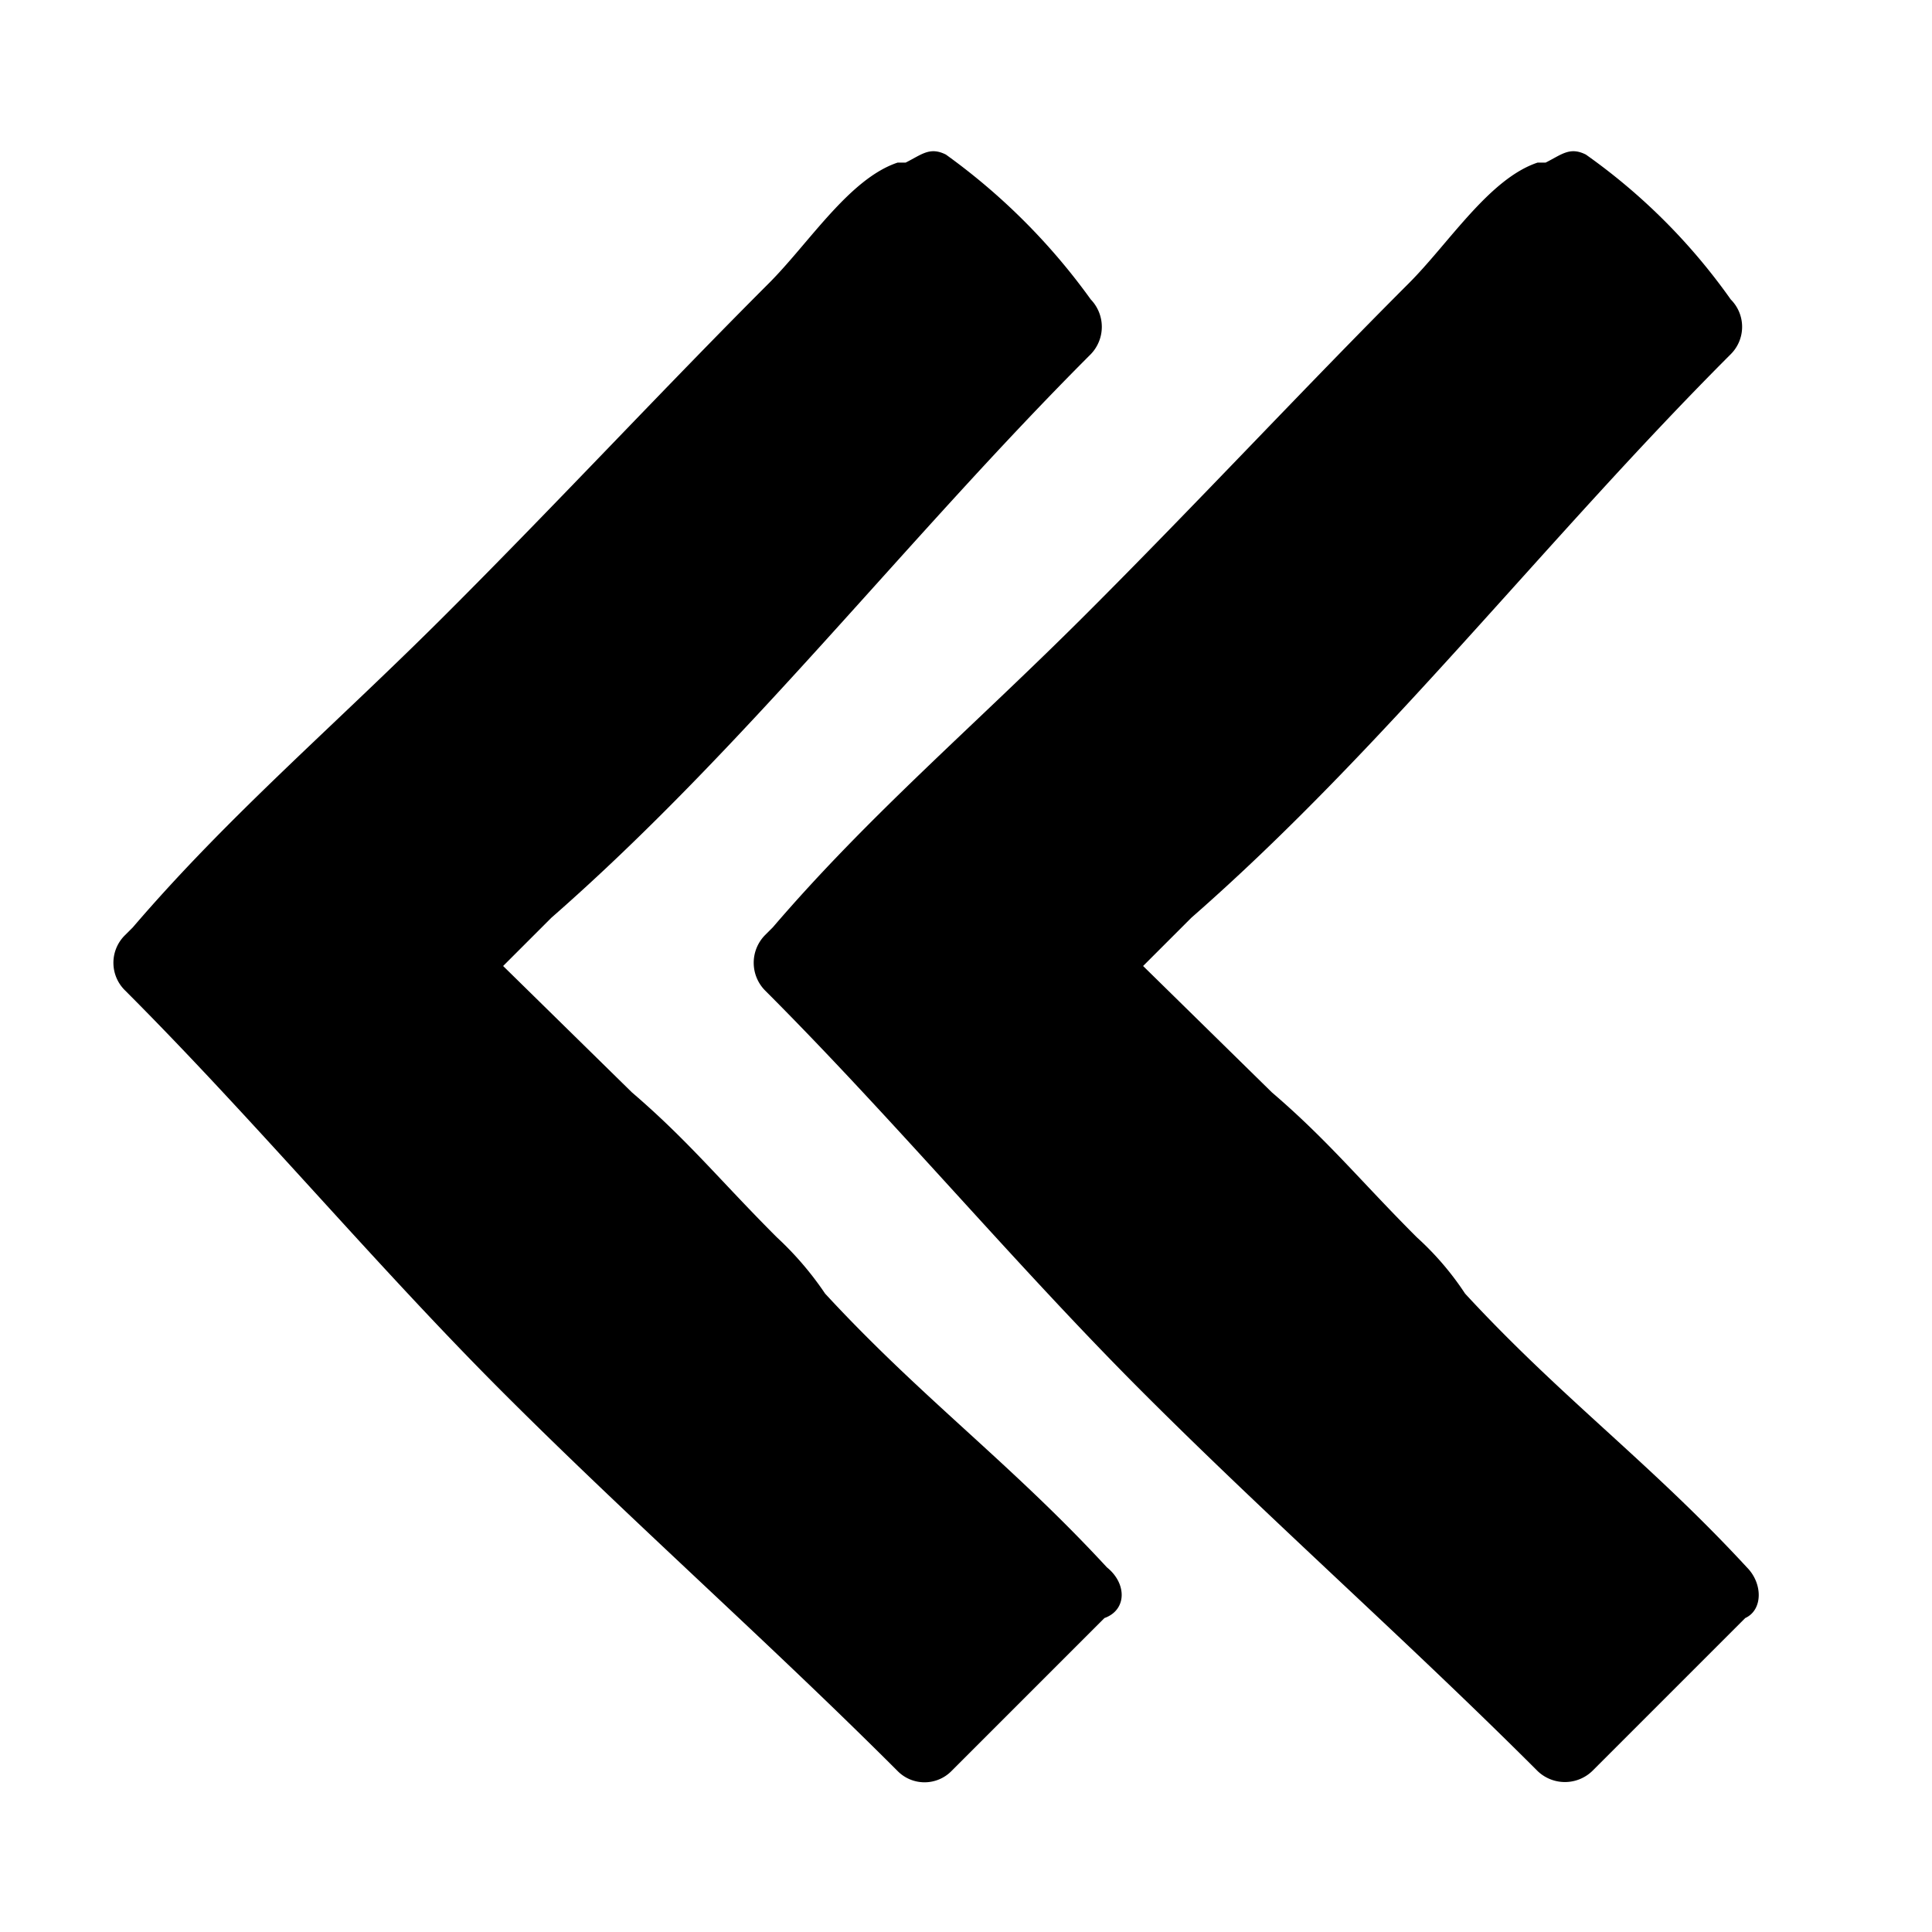
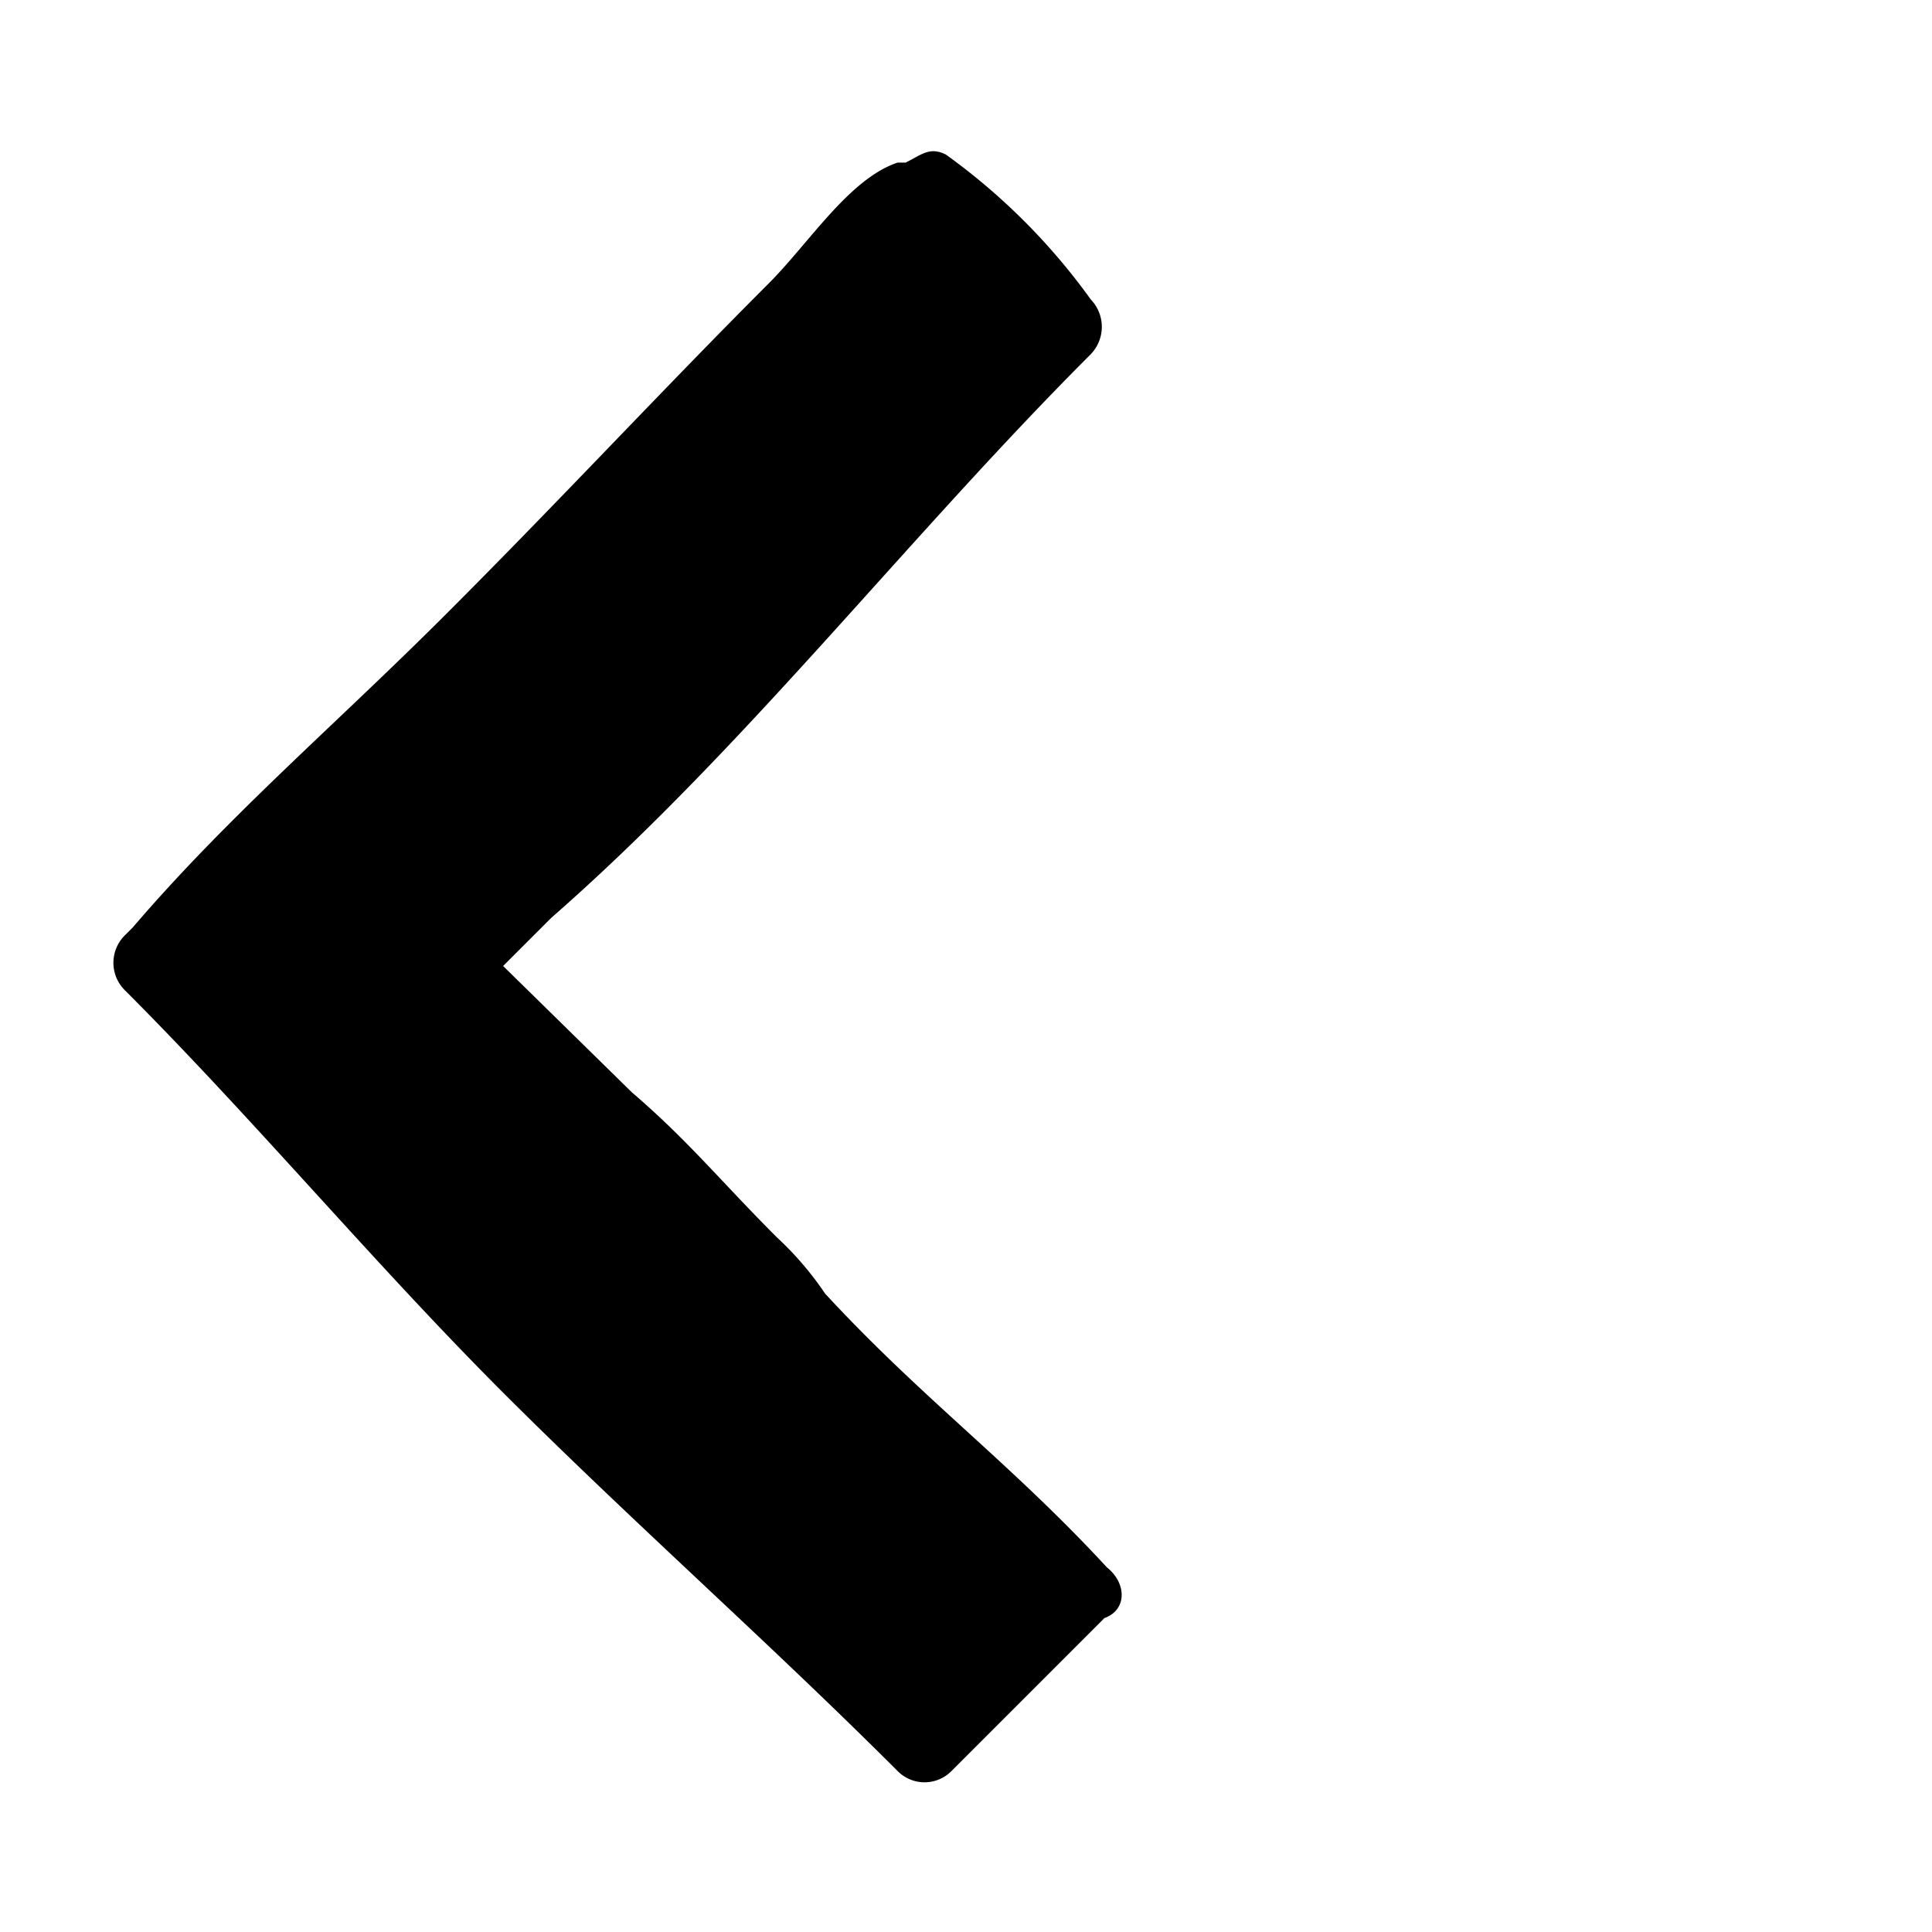
<svg xmlns="http://www.w3.org/2000/svg" viewBox="0 0 24 24">
  <path d="M13.75 19.47c-1.2-1.3-2.3-2.1-3.5-3.4a4 4 0 00-.6-.7c-.7-.7-1.1-1.2-1.8-1.8L6.25 12l.6-.6c2.4-2.1 4.4-4.7 6.7-7a.49.49 0 000-.68 7.88 7.88 0 00-1.8-1.8c-.2-.1-.3 0-.5.1h-.1c-.6.2-1.1 1-1.6 1.5-1.3 1.3-2.6 2.7-4 4.1s-2.7 2.5-3.9 3.9l-.1.1a.48.48 0 000 .68c1.6 1.6 3.1 3.4 4.7 5s3.3 3.1 4.9 4.7a.47.47 0 00.67 0l1.9-1.9c.28-.1.28-.43.03-.63z" />
-   <path d="M21.7 19.47c-1.2-1.3-2.3-2.1-3.5-3.4a3.64 3.64 0 00-.6-.7c-.7-.7-1.1-1.2-1.8-1.8L14.2 12l.6-.6c2.4-2.1 4.4-4.7 6.7-7a.48.48 0 000-.68 7.5 7.5 0 00-1.8-1.8c-.2-.1-.3 0-.5.1h-.1c-.6.2-1.1 1-1.6 1.5-1.3 1.3-2.6 2.7-4 4.1s-2.7 2.5-3.9 3.9l-.1.1a.49.49 0 000 .68c1.6 1.6 3.1 3.4 4.7 5s3.3 3.1 4.9 4.7a.49.49 0 00.68 0l1.9-1.9c.22-.1.22-.43.02-.63z" />
</svg>